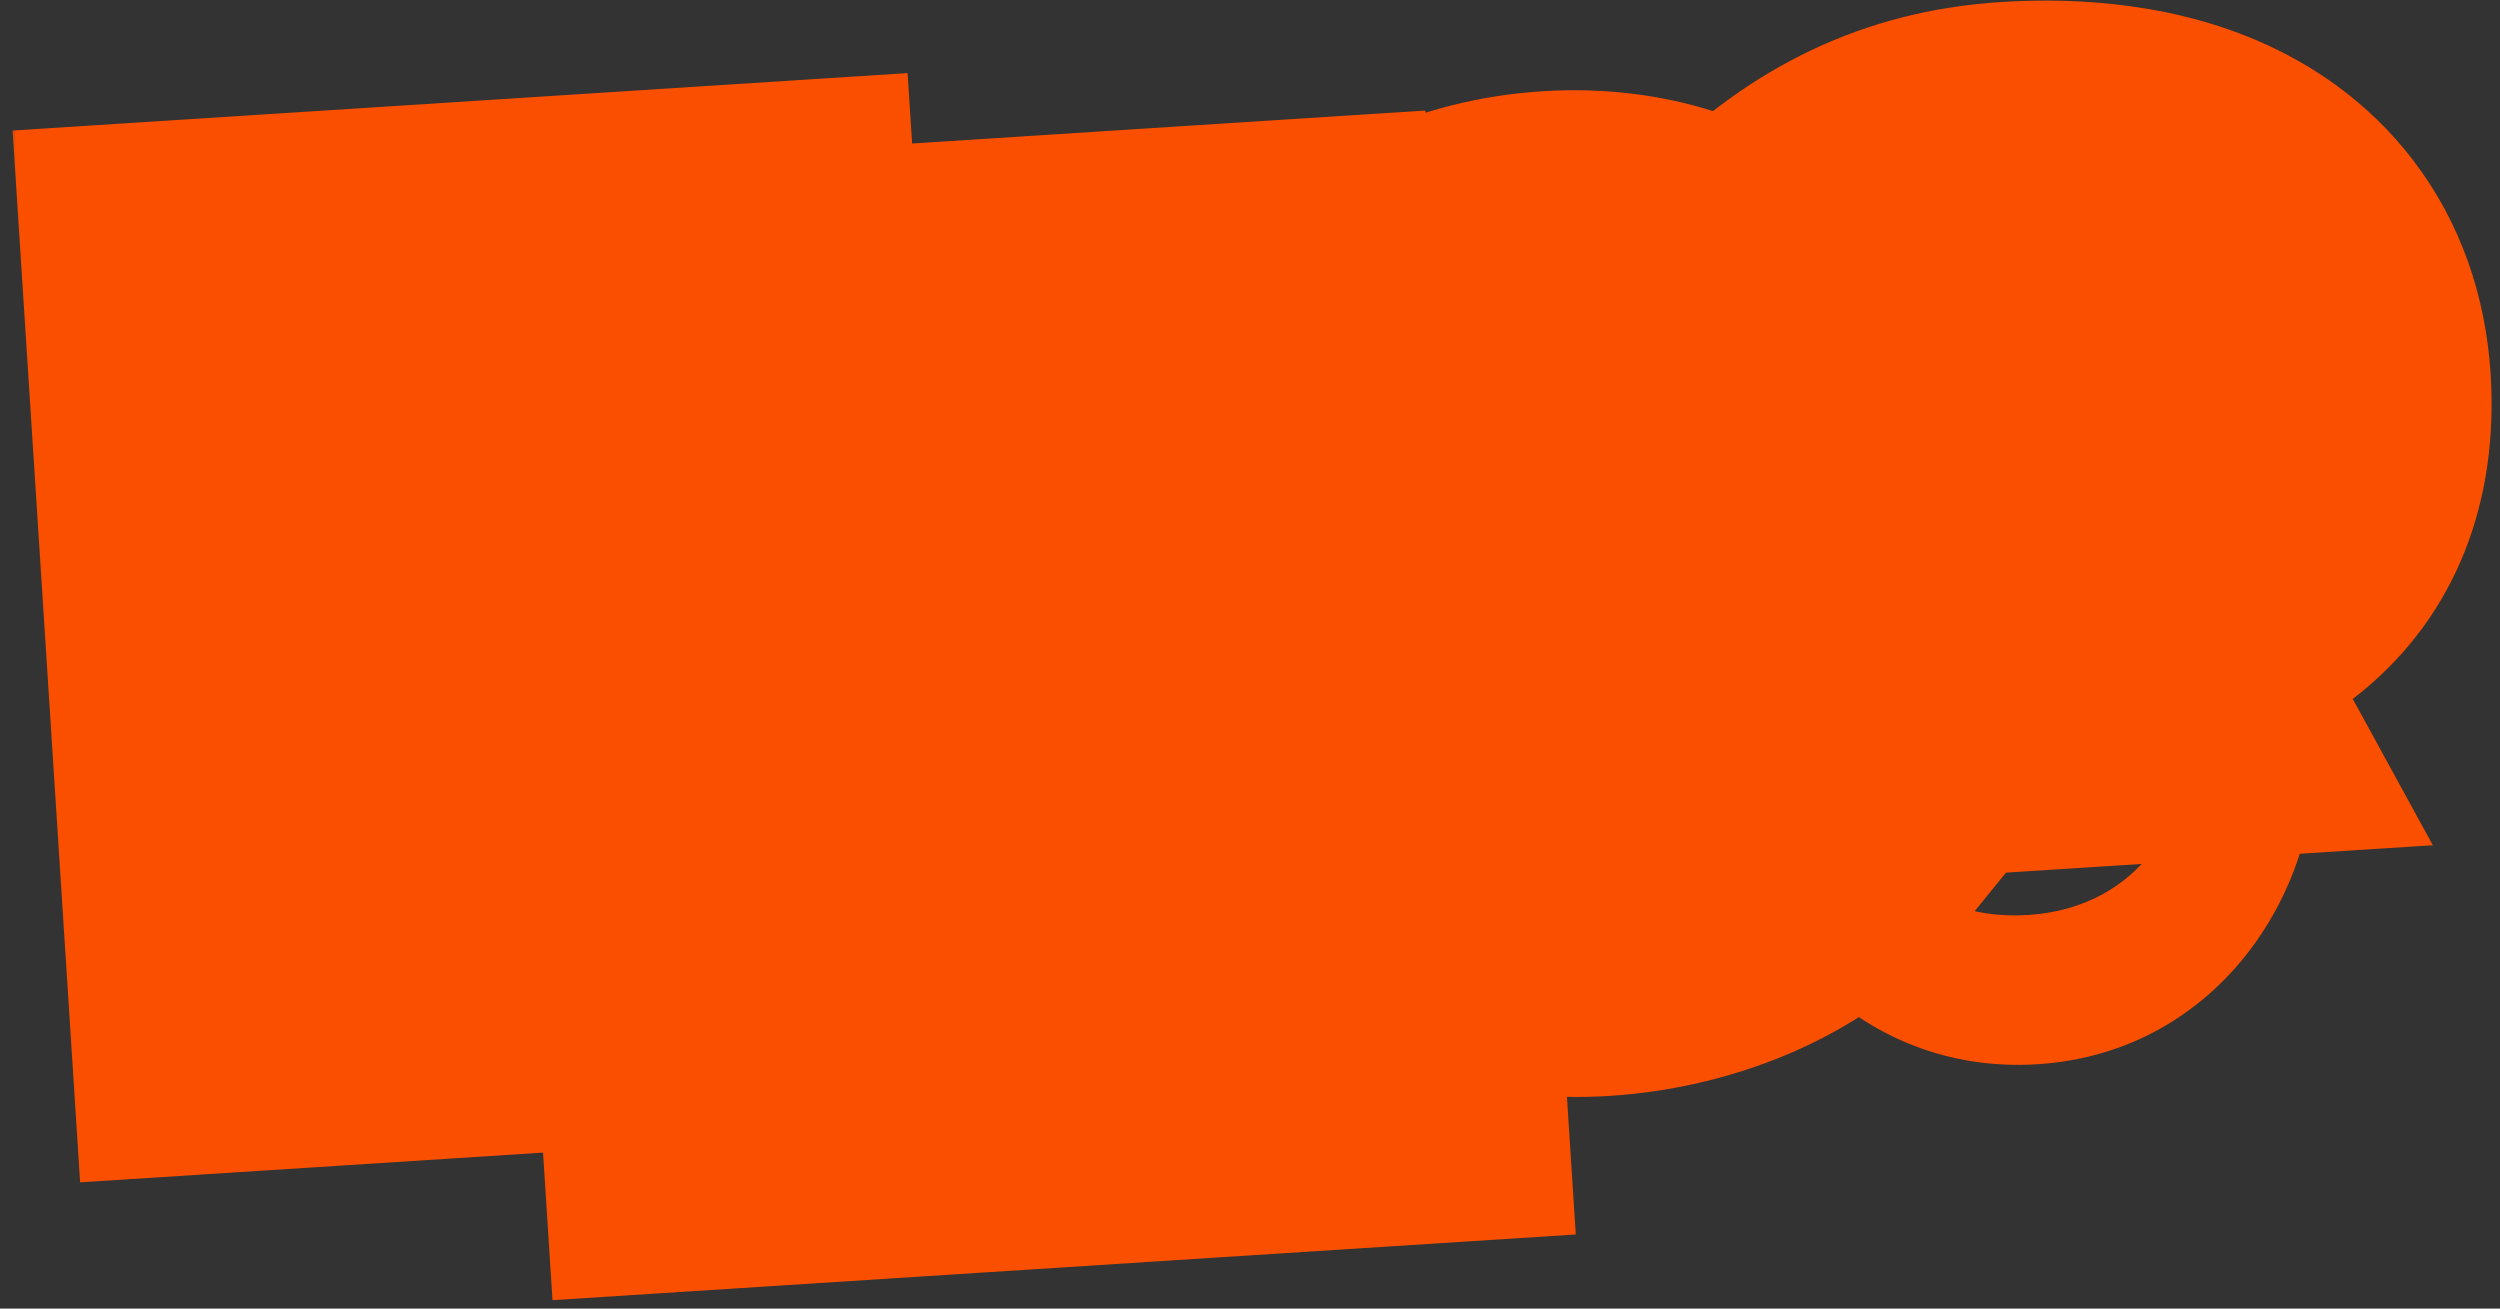
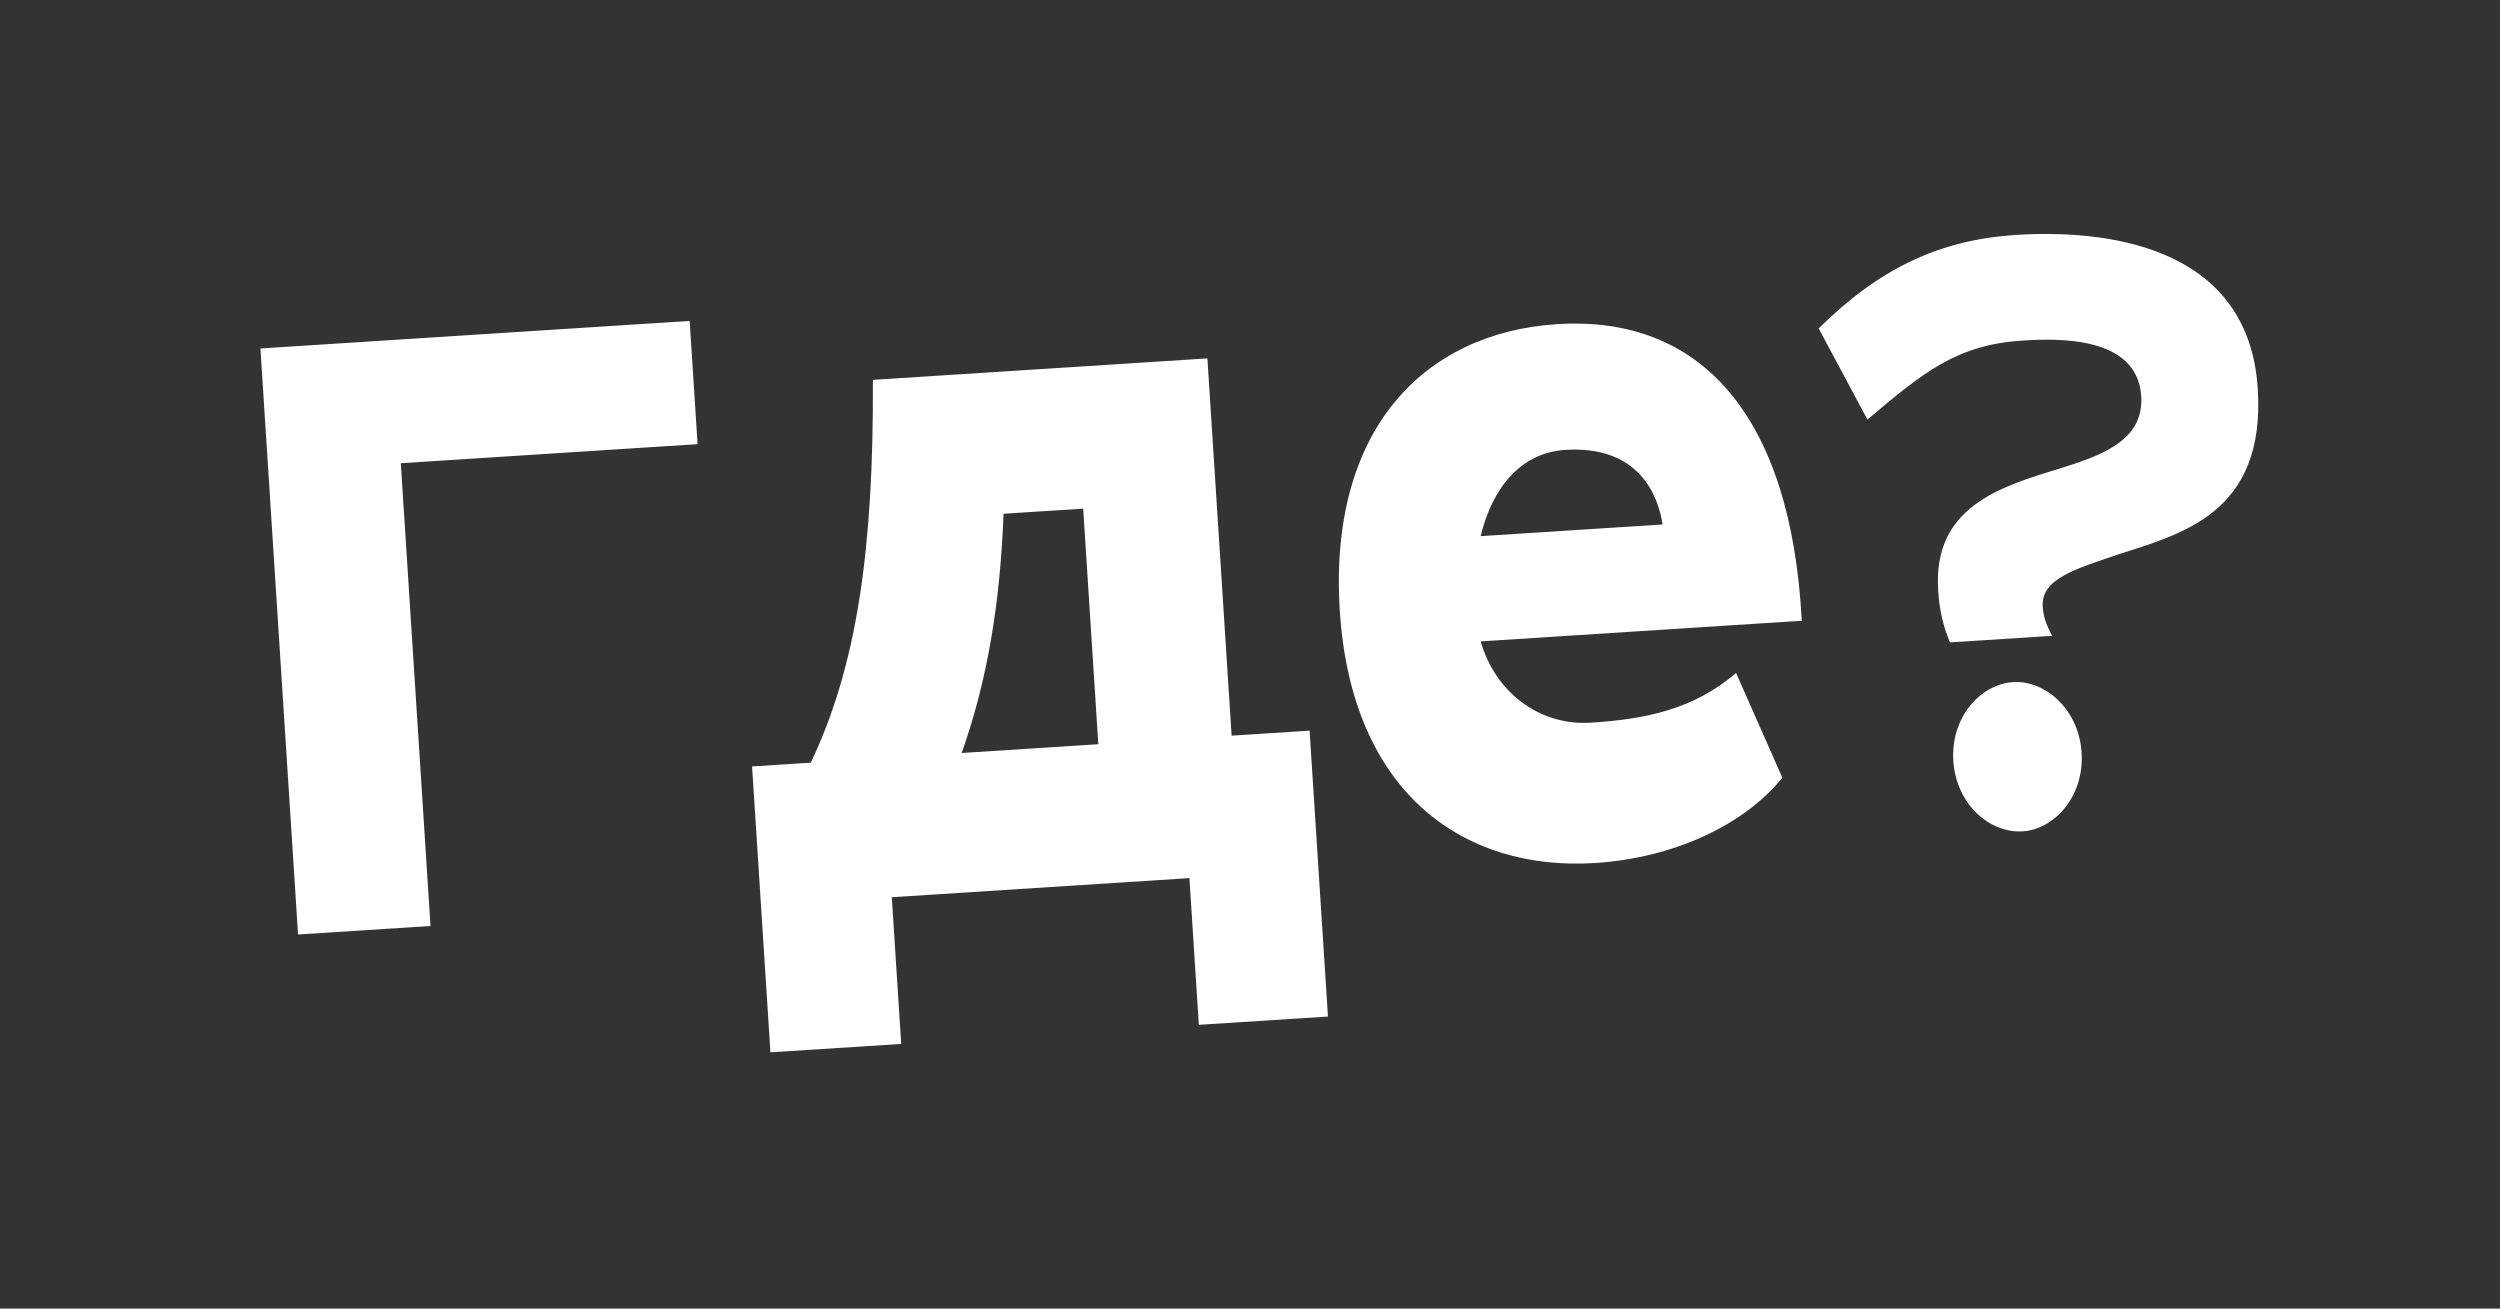
<svg xmlns="http://www.w3.org/2000/svg" width="128" height="67" viewBox="0 0 128 67" fill="none">
  <rect x="0" y="0" width="128" height="67" fill="#333333" stroke="none" />
  <mask id="path-1-outside-1_101_327" maskUnits="userSpaceOnUse" x="0.339" y="-2.378" width="130.776" height="71.008" fill="black">
-     <rect fill="white" x="0.339" y="-2.378" width="130.776" height="71.008" />
-     <path d="M13.334 17.842L35.311 16.431L35.716 22.741L20.521 23.717L22.042 47.411L15.26 47.846L13.334 17.842ZM38.506 39.242L41.511 39.049C43.866 34.114 44.733 28.153 44.692 19.449L61.819 18.35L63.059 37.666L67.051 37.409L67.991 52.047L61.38 52.471L60.898 44.959L45.66 45.938L46.142 53.449L39.446 53.879L38.506 39.242ZM55.459 26.042L51.382 26.304C51.204 30.927 50.551 34.848 49.237 38.553L56.234 38.104L55.459 26.042ZM92.25 31.783L75.81 32.839C76.533 35.378 78.761 37.175 81.465 37.001C84.255 36.822 86.722 36.319 88.887 34.456L91.257 39.821C89.26 42.276 85.659 43.93 81.668 44.186C75.014 44.613 69.201 40.676 68.598 31.276C68.003 22.004 72.899 17.035 79.724 16.597C87.064 16.125 91.704 21.258 92.25 31.783ZM85.123 26.853C84.895 25.316 83.872 22.796 80.137 23.035C77.905 23.179 76.422 24.912 75.809 27.451L85.123 26.853ZM115.597 19.897C116.01 26.335 111.636 27.349 108.343 28.422C106.361 29.11 104.497 29.617 104.588 31.034C104.621 31.549 104.732 31.93 105.074 32.554L99.837 32.891C99.478 32.009 99.303 31.287 99.234 30.214C98.961 25.965 102.386 24.926 105.429 23.998C107.711 23.291 109.773 22.512 109.63 20.28C109.432 17.189 105.346 17.322 103.543 17.438C100.152 17.656 98.434 19.102 95.613 21.482L93.115 16.814C96.236 13.726 99.332 12.278 103.195 12.03C107.574 11.748 115.117 12.428 115.597 19.897ZM106.578 38.535C106.722 40.767 105.192 42.46 103.561 42.565C101.887 42.672 100.154 41.189 100.011 38.957C99.868 36.725 101.397 35.032 103.071 34.924C104.702 34.82 106.435 36.303 106.578 38.535Z" />
-   </mask>
+     </mask>
  <path d="M13.334 17.842L35.311 16.431L35.716 22.741L20.521 23.717L22.042 47.411L15.26 47.846L13.334 17.842ZM38.506 39.242L41.511 39.049C43.866 34.114 44.733 28.153 44.692 19.449L61.819 18.35L63.059 37.666L67.051 37.409L67.991 52.047L61.38 52.471L60.898 44.959L45.66 45.938L46.142 53.449L39.446 53.879L38.506 39.242ZM55.459 26.042L51.382 26.304C51.204 30.927 50.551 34.848 49.237 38.553L56.234 38.104L55.459 26.042ZM92.25 31.783L75.81 32.839C76.533 35.378 78.761 37.175 81.465 37.001C84.255 36.822 86.722 36.319 88.887 34.456L91.257 39.821C89.26 42.276 85.659 43.93 81.668 44.186C75.014 44.613 69.201 40.676 68.598 31.276C68.003 22.004 72.899 17.035 79.724 16.597C87.064 16.125 91.704 21.258 92.25 31.783ZM85.123 26.853C84.895 25.316 83.872 22.796 80.137 23.035C77.905 23.179 76.422 24.912 75.809 27.451L85.123 26.853ZM115.597 19.897C116.01 26.335 111.636 27.349 108.343 28.422C106.361 29.11 104.497 29.617 104.588 31.034C104.621 31.549 104.732 31.93 105.074 32.554L99.837 32.891C99.478 32.009 99.303 31.287 99.234 30.214C98.961 25.965 102.386 24.926 105.429 23.998C107.711 23.291 109.773 22.512 109.63 20.28C109.432 17.189 105.346 17.322 103.543 17.438C100.152 17.656 98.434 19.102 95.613 21.482L93.115 16.814C96.236 13.726 99.332 12.278 103.195 12.03C107.574 11.748 115.117 12.428 115.597 19.897ZM106.578 38.535C106.722 40.767 105.192 42.46 103.561 42.565C101.887 42.672 100.154 41.189 100.011 38.957C99.868 36.725 101.397 35.032 103.071 34.924C104.702 34.82 106.435 36.303 106.578 38.535Z" fill="white" />
-   <path d="M13.334 17.842L12.568 5.919L0.645 6.684L1.411 18.608L13.334 17.842ZM35.311 16.431L47.235 15.666L46.469 3.742L34.546 4.508L35.311 16.431ZM35.716 22.741L36.482 34.664L48.405 33.899L47.64 21.976L35.716 22.741ZM20.521 23.717L19.756 11.793L7.832 12.559L8.598 24.482L20.521 23.717ZM22.042 47.411L22.808 59.334L34.731 58.569L33.966 46.645L22.042 47.411ZM15.26 47.846L3.337 48.612L4.102 60.535L16.026 59.77L15.26 47.846ZM13.334 17.842L14.1 29.766L36.077 28.355L35.311 16.431L34.546 4.508L12.568 5.919L13.334 17.842ZM35.311 16.431L23.388 17.197L23.793 23.507L35.716 22.741L47.64 21.976L47.235 15.666L35.311 16.431ZM35.716 22.741L34.951 10.818L19.756 11.793L20.521 23.717L21.287 35.64L36.482 34.664L35.716 22.741ZM20.521 23.717L8.598 24.482L10.119 48.176L22.042 47.411L33.966 46.645L32.444 22.951L20.521 23.717ZM22.042 47.411L21.277 35.487L14.495 35.923L15.26 47.846L16.026 59.77L22.808 59.334L22.042 47.411ZM15.26 47.846L27.184 47.081L25.257 17.077L13.334 17.842L1.411 18.608L3.337 48.612L15.26 47.846ZM38.506 39.242L37.741 27.319L25.817 28.084L26.583 40.008L38.506 39.242ZM41.511 39.049L42.276 50.973L49.274 50.523L52.294 44.195L41.511 39.049ZM44.692 19.449L43.926 7.526L32.69 8.247L32.744 19.506L44.692 19.449ZM61.819 18.35L73.742 17.584L72.977 5.661L61.053 6.426L61.819 18.35ZM63.059 37.666L51.135 38.431L51.901 50.355L63.824 49.589L63.059 37.666ZM67.051 37.409L78.974 36.644L78.209 24.721L66.285 25.486L67.051 37.409ZM67.991 52.047L68.756 63.97L80.68 63.205L79.914 51.281L67.991 52.047ZM61.38 52.471L49.457 53.236L50.222 65.16L62.146 64.394L61.38 52.471ZM60.898 44.959L72.821 44.194L72.056 32.27L60.132 33.036L60.898 44.959ZM45.66 45.938L44.894 34.014L32.971 34.78L33.736 46.703L45.66 45.938ZM46.142 53.449L46.908 65.373L58.831 64.607L58.066 52.684L46.142 53.449ZM39.446 53.879L27.523 54.645L28.288 66.568L40.212 65.803L39.446 53.879ZM55.459 26.042L67.383 25.277L66.617 13.353L54.694 14.119L55.459 26.042ZM51.382 26.304L50.616 14.381L39.856 15.072L39.443 25.846L51.382 26.304ZM49.237 38.553L37.976 34.56L31.921 51.638L50.003 50.477L49.237 38.553ZM56.234 38.104L56.999 50.027L68.923 49.262L68.157 37.338L56.234 38.104ZM38.506 39.242L39.272 51.166L42.276 50.973L41.511 39.049L40.745 27.126L37.741 27.319L38.506 39.242ZM41.511 39.049L52.294 44.195C55.807 36.833 56.684 28.722 56.64 19.392L44.692 19.449L32.744 19.506C32.783 27.584 31.925 31.395 30.728 33.903L41.511 39.049ZM44.692 19.449L45.457 31.373L62.584 30.273L61.819 18.35L61.053 6.426L43.926 7.526L44.692 19.449ZM61.819 18.35L49.895 19.115L51.135 38.431L63.059 37.666L74.982 36.9L73.742 17.584L61.819 18.35ZM63.059 37.666L63.824 49.589L67.816 49.333L67.051 37.409L66.285 25.486L62.293 25.742L63.059 37.666ZM67.051 37.409L55.127 38.175L56.067 52.812L67.991 52.047L79.914 51.281L78.974 36.644L67.051 37.409ZM67.991 52.047L67.225 40.123L60.615 40.548L61.38 52.471L62.146 64.394L68.756 63.97L67.991 52.047ZM61.38 52.471L73.304 51.706L72.821 44.194L60.898 44.959L48.974 45.725L49.457 53.236L61.38 52.471ZM60.898 44.959L60.132 33.036L44.894 34.014L45.66 45.938L46.425 57.861L61.663 56.883L60.898 44.959ZM45.66 45.938L33.736 46.703L34.219 54.215L46.142 53.449L58.066 52.684L57.583 45.172L45.66 45.938ZM46.142 53.449L45.377 41.526L38.68 41.956L39.446 53.879L40.212 65.803L46.908 65.373L46.142 53.449ZM39.446 53.879L51.369 53.114L50.43 38.477L38.506 39.242L26.583 40.008L27.523 54.645L39.446 53.879ZM55.459 26.042L54.694 14.119L50.616 14.381L51.382 26.304L52.147 38.227L56.225 37.966L55.459 26.042ZM51.382 26.304L39.443 25.846C39.3 29.574 38.794 32.253 37.976 34.56L49.237 38.553L60.498 42.546C62.307 37.444 63.109 32.28 63.321 26.762L51.382 26.304ZM49.237 38.553L50.003 50.477L56.999 50.027L56.234 38.104L55.468 26.18L48.472 26.63L49.237 38.553ZM56.234 38.104L68.157 37.338L67.383 25.277L55.459 26.042L43.536 26.808L44.31 38.869L56.234 38.104ZM92.25 31.783L93.016 43.706L104.794 42.95L104.182 31.164L92.25 31.783ZM75.81 32.839L75.044 20.915L60.261 21.864L64.319 36.112L75.81 32.839ZM88.887 34.456L99.816 29.627L93.305 14.89L81.093 25.4L88.887 34.456ZM91.257 39.821L100.526 47.36L105.143 41.684L102.186 34.992L91.257 39.821ZM85.123 26.853L85.889 38.776L98.847 37.944L96.942 25.1L85.123 26.853ZM75.809 27.451L64.194 24.648L60.39 40.414L76.574 39.374L75.809 27.451ZM92.25 31.783L91.484 19.86L75.044 20.915L75.81 32.839L76.576 44.762L93.016 43.706L92.25 31.783ZM75.81 32.839L64.319 36.112C66.396 43.402 73.259 49.501 82.23 48.925L81.465 37.001L80.699 25.078C84.262 24.849 86.671 27.354 87.301 29.566L75.81 32.839ZM81.465 37.001L82.23 48.925C85.938 48.687 91.572 47.909 96.681 43.512L88.887 34.456L81.093 25.4C81.212 25.298 81.366 25.189 81.542 25.095C81.714 25.002 81.843 24.957 81.891 24.942C81.93 24.93 81.874 24.951 81.675 24.982C81.469 25.014 81.163 25.048 80.699 25.078L81.465 37.001ZM88.887 34.456L77.958 39.284L80.329 44.649L91.257 39.821L102.186 34.992L99.816 29.627L88.887 34.456ZM91.257 39.821L81.988 32.281C82.18 32.045 82.326 31.931 82.365 31.902C82.406 31.872 82.374 31.902 82.25 31.958C81.986 32.079 81.517 32.223 80.902 32.263L81.668 44.186L82.433 56.109C88.869 55.696 95.932 53.008 100.526 47.36L91.257 39.821ZM81.668 44.186L80.902 32.263C80.512 32.288 80.36 32.234 80.399 32.246C80.461 32.265 80.636 32.339 80.818 32.501C81.004 32.667 81.001 32.75 80.913 32.547C80.813 32.319 80.598 31.698 80.521 30.51L68.598 31.276L56.675 32.041C57.128 39.109 59.691 45.676 64.91 50.332C70.092 54.955 76.547 56.487 82.433 56.109L81.668 44.186ZM68.598 31.276L80.521 30.51C80.443 29.294 80.569 28.582 80.657 28.261C80.738 27.961 80.783 27.996 80.638 28.174C80.488 28.359 80.299 28.492 80.167 28.555C80.056 28.608 80.131 28.543 80.489 28.52L79.724 16.597L78.958 4.673C72.773 5.07 66.543 7.648 62.119 13.073C57.751 18.429 56.236 25.21 56.675 32.041L68.598 31.276ZM79.724 16.597L80.489 28.52C80.853 28.497 80.73 28.568 80.334 28.412C79.898 28.241 79.567 27.966 79.407 27.777C79.288 27.636 79.472 27.79 79.717 28.552C79.964 29.323 80.223 30.566 80.318 32.403L92.25 31.783L104.182 31.164C103.837 24.518 102.14 17.657 97.661 12.356C92.754 6.546 85.886 4.229 78.958 4.673L79.724 16.597ZM85.123 26.853L96.942 25.1C96.627 22.975 95.673 19.281 92.615 16.057C89.118 12.369 84.309 10.795 79.372 11.112L80.137 23.035L80.903 34.959C80.457 34.987 79.54 34.965 78.386 34.547C77.196 34.115 76.125 33.395 75.275 32.499C73.72 30.859 73.392 29.194 73.305 28.606L85.123 26.853ZM80.137 23.035L79.372 11.112C69.835 11.724 65.463 19.389 64.194 24.648L75.809 27.451L87.423 30.254C87.383 30.421 87.12 31.419 86.049 32.552C84.81 33.863 82.956 34.827 80.903 34.959L80.137 23.035ZM75.809 27.451L76.574 39.374L85.889 38.776L85.123 26.853L84.358 14.93L75.043 15.528L75.809 27.451ZM108.343 28.422L104.64 17.063L104.533 17.098L104.426 17.135L108.343 28.422ZM105.074 32.554L105.839 44.478L124.561 43.276L115.555 26.819L105.074 32.554ZM99.837 32.891L88.767 37.388L92.008 45.366L100.602 44.814L99.837 32.891ZM105.429 23.998L108.914 35.426L108.939 35.418L108.964 35.411L105.429 23.998ZM95.613 21.482L85.079 27.119L92.04 40.125L103.316 30.615L95.613 21.482ZM93.115 16.814L84.711 8.322L78.375 14.593L82.581 22.453L93.115 16.814ZM115.597 19.897L103.673 20.662C103.689 20.915 103.612 20.354 103.994 19.39C104.409 18.343 105.098 17.495 105.782 16.934C106.355 16.464 106.74 16.348 106.487 16.449C106.378 16.493 106.198 16.559 105.877 16.664C105.717 16.717 105.548 16.771 105.337 16.839C105.141 16.901 104.888 16.982 104.64 17.063L108.343 28.422L112.046 39.782C112.653 39.584 117.311 38.384 120.937 35.409C125.798 31.422 127.935 25.595 127.52 19.131L115.597 19.897ZM108.343 28.422L104.426 17.135C104.204 17.212 101.769 17.965 99.889 19.009C98.785 19.622 96.895 20.826 95.295 22.962C93.473 25.394 92.451 28.48 92.665 31.8L104.588 31.034L116.511 30.268C116.679 32.88 115.856 35.371 114.42 37.288C113.206 38.909 111.889 39.678 111.488 39.901C111.035 40.152 110.776 40.229 111.035 40.134C111.357 40.015 111.502 39.973 112.259 39.71L108.343 28.422ZM104.588 31.034L92.665 31.8C92.831 34.389 93.588 36.456 94.593 38.291L105.074 32.554L115.555 26.819C115.601 26.903 115.873 27.405 116.116 28.178C116.386 29.04 116.481 29.79 116.511 30.268L104.588 31.034ZM105.074 32.554L104.308 20.631L99.071 20.967L99.837 32.891L100.602 44.814L105.839 44.478L105.074 32.554ZM99.837 32.891L110.906 28.394C110.902 28.384 110.926 28.442 110.961 28.549C110.998 28.661 111.037 28.8 111.073 28.956C111.149 29.287 111.16 29.493 111.157 29.448L99.234 30.214L87.311 30.98C87.462 33.338 87.927 35.319 88.767 37.388L99.837 32.891ZM99.234 30.214L111.157 29.448C111.196 30.057 111.133 31.243 110.491 32.623C109.849 34.001 108.942 34.902 108.282 35.4C107.705 35.835 107.329 35.954 107.53 35.875C107.75 35.788 108.067 35.684 108.914 35.426L105.429 23.998L101.944 12.569C100.942 12.875 97.107 13.898 93.894 16.321C92.031 17.726 90.129 19.741 88.827 22.539C87.524 25.337 87.135 28.247 87.311 30.98L99.234 30.214ZM105.429 23.998L108.964 35.411C109.871 35.13 112.811 34.28 115.408 32.416C116.902 31.343 118.656 29.693 119.935 27.255C121.259 24.732 121.716 22.047 121.553 19.514L109.63 20.28L97.707 21.045C97.616 19.629 97.869 17.878 98.775 16.151C99.637 14.509 100.759 13.516 101.471 13.005C101.824 12.751 102.115 12.588 102.289 12.498C102.465 12.406 102.575 12.362 102.585 12.358C102.596 12.353 102.552 12.371 102.426 12.414C102.299 12.457 102.134 12.51 101.894 12.585L105.429 23.998ZM109.63 20.28L121.553 19.514C121.317 15.834 119.77 12.43 117.11 9.884C114.715 7.592 112.043 6.585 110.262 6.111C106.904 5.217 103.659 5.458 102.777 5.515L103.543 17.438L104.308 29.361C105.229 29.302 104.928 29.419 104.114 29.202C103.604 29.067 102.104 28.599 100.587 27.147C98.806 25.442 97.844 23.181 97.707 21.045L109.63 20.28ZM103.543 17.438L102.777 5.515C95.044 6.011 90.606 10.074 87.91 12.348L95.613 21.482L103.316 30.615C104.067 29.982 104.507 29.613 104.887 29.318C105.237 29.047 105.333 29 105.274 29.034C105.178 29.088 104.966 29.193 104.685 29.277C104.412 29.358 104.257 29.365 104.308 29.361L103.543 17.438ZM95.613 21.482L106.147 15.844L103.649 11.177L93.115 16.814L82.581 22.453L85.079 27.119L95.613 21.482ZM93.115 16.814L101.52 25.307C102.332 24.503 102.804 24.244 102.986 24.157C103.13 24.089 103.373 23.991 103.961 23.953L103.195 12.03L102.43 0.106C95.364 0.56 89.636 3.449 84.711 8.322L93.115 16.814ZM103.195 12.03L103.961 23.953C104.562 23.914 105.156 23.919 105.655 23.971C106.185 24.028 106.312 24.108 106.152 24.039C105.945 23.951 105.231 23.59 104.559 22.705C104.23 22.273 103.996 21.823 103.849 21.407C103.704 21.002 103.677 20.728 103.673 20.662L115.597 19.897L127.52 19.131C127.266 15.177 125.998 11.424 123.586 8.249C121.228 5.145 118.264 3.232 115.564 2.075C110.503 -0.094 105.288 -0.077 102.43 0.106L103.195 12.03ZM106.578 38.535L94.655 39.301C94.449 36.099 96.747 31.03 102.796 30.642L103.561 42.565L104.327 54.488C113.638 53.891 118.994 45.436 118.502 37.77L106.578 38.535ZM103.561 42.565L102.796 30.642C108.709 30.262 111.722 34.887 111.934 38.191L100.011 38.957L88.087 39.722C88.586 47.491 95.066 55.083 104.327 54.488L103.561 42.565ZM100.011 38.957L111.934 38.191C112.146 41.496 109.749 46.468 103.836 46.848L103.071 34.924L102.305 23.001C93.044 23.596 87.589 31.954 88.087 39.722L100.011 38.957ZM103.071 34.924L103.836 46.848C97.787 47.236 94.86 42.503 94.655 39.301L106.578 38.535L118.502 37.77C118.009 30.103 111.616 22.403 102.305 23.001L103.071 34.924Z" fill="#FB4F00" mask="url(#path-1-outside-1_101_327)" />
</svg>